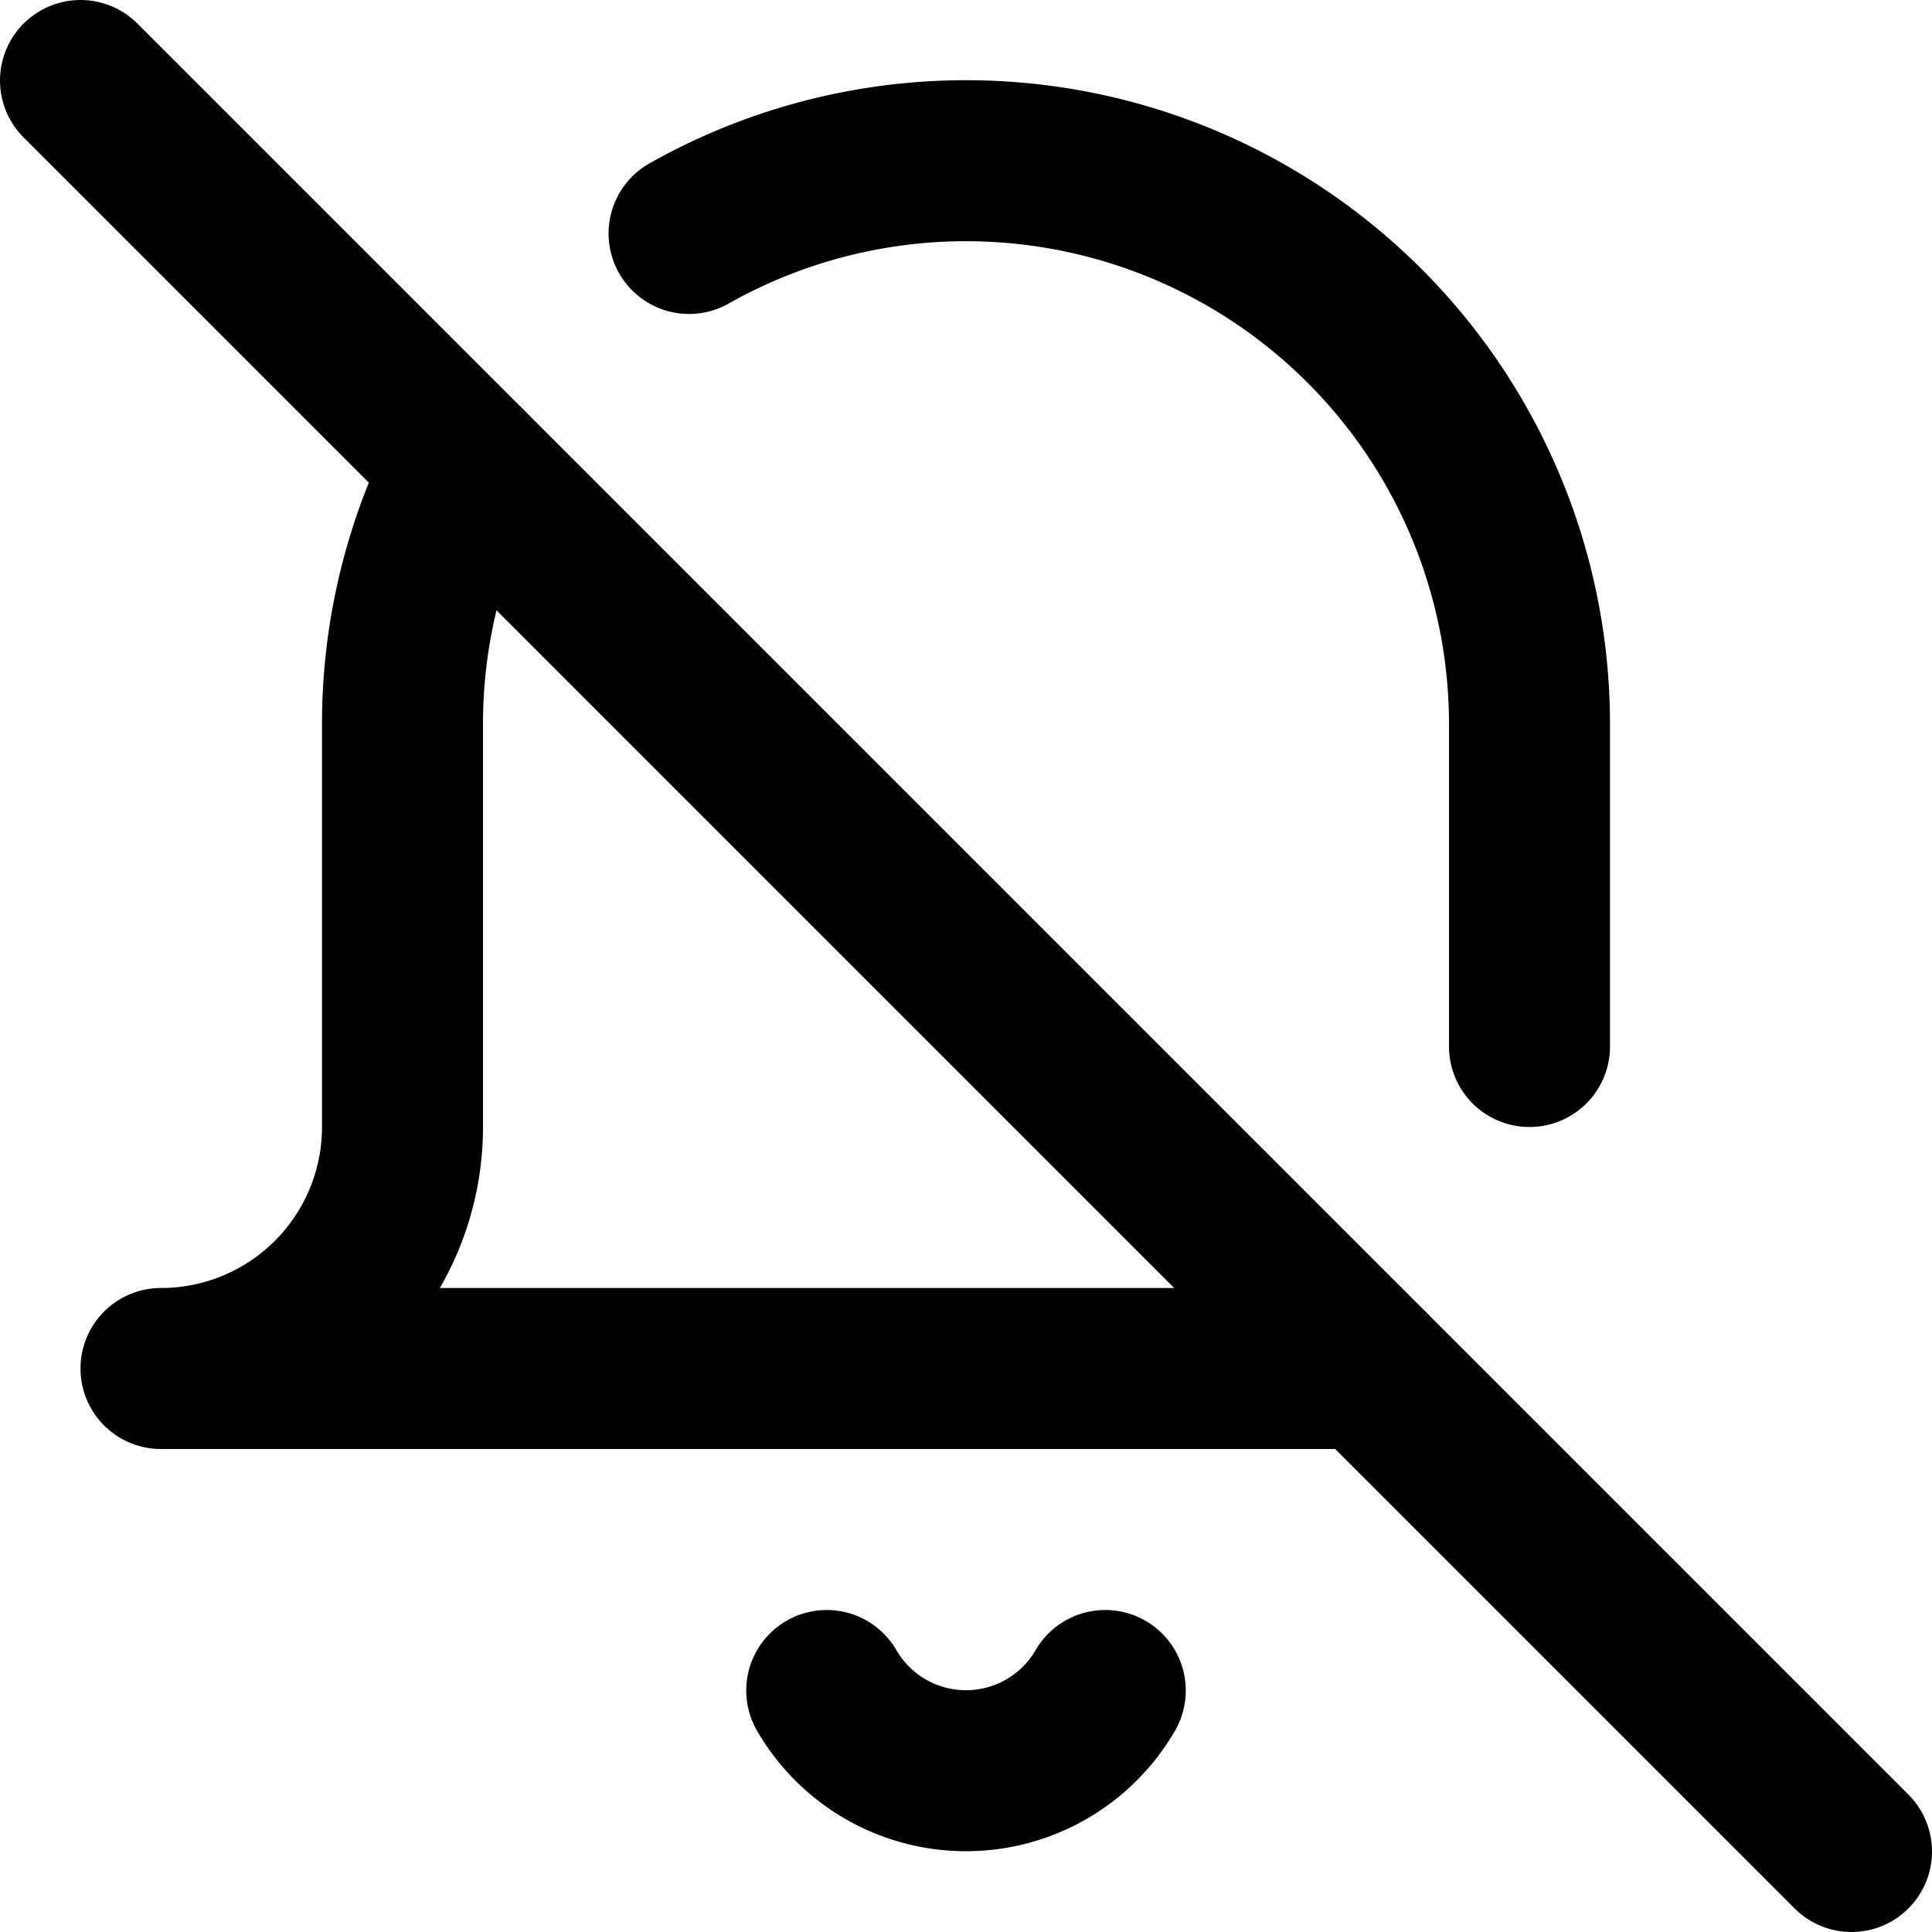
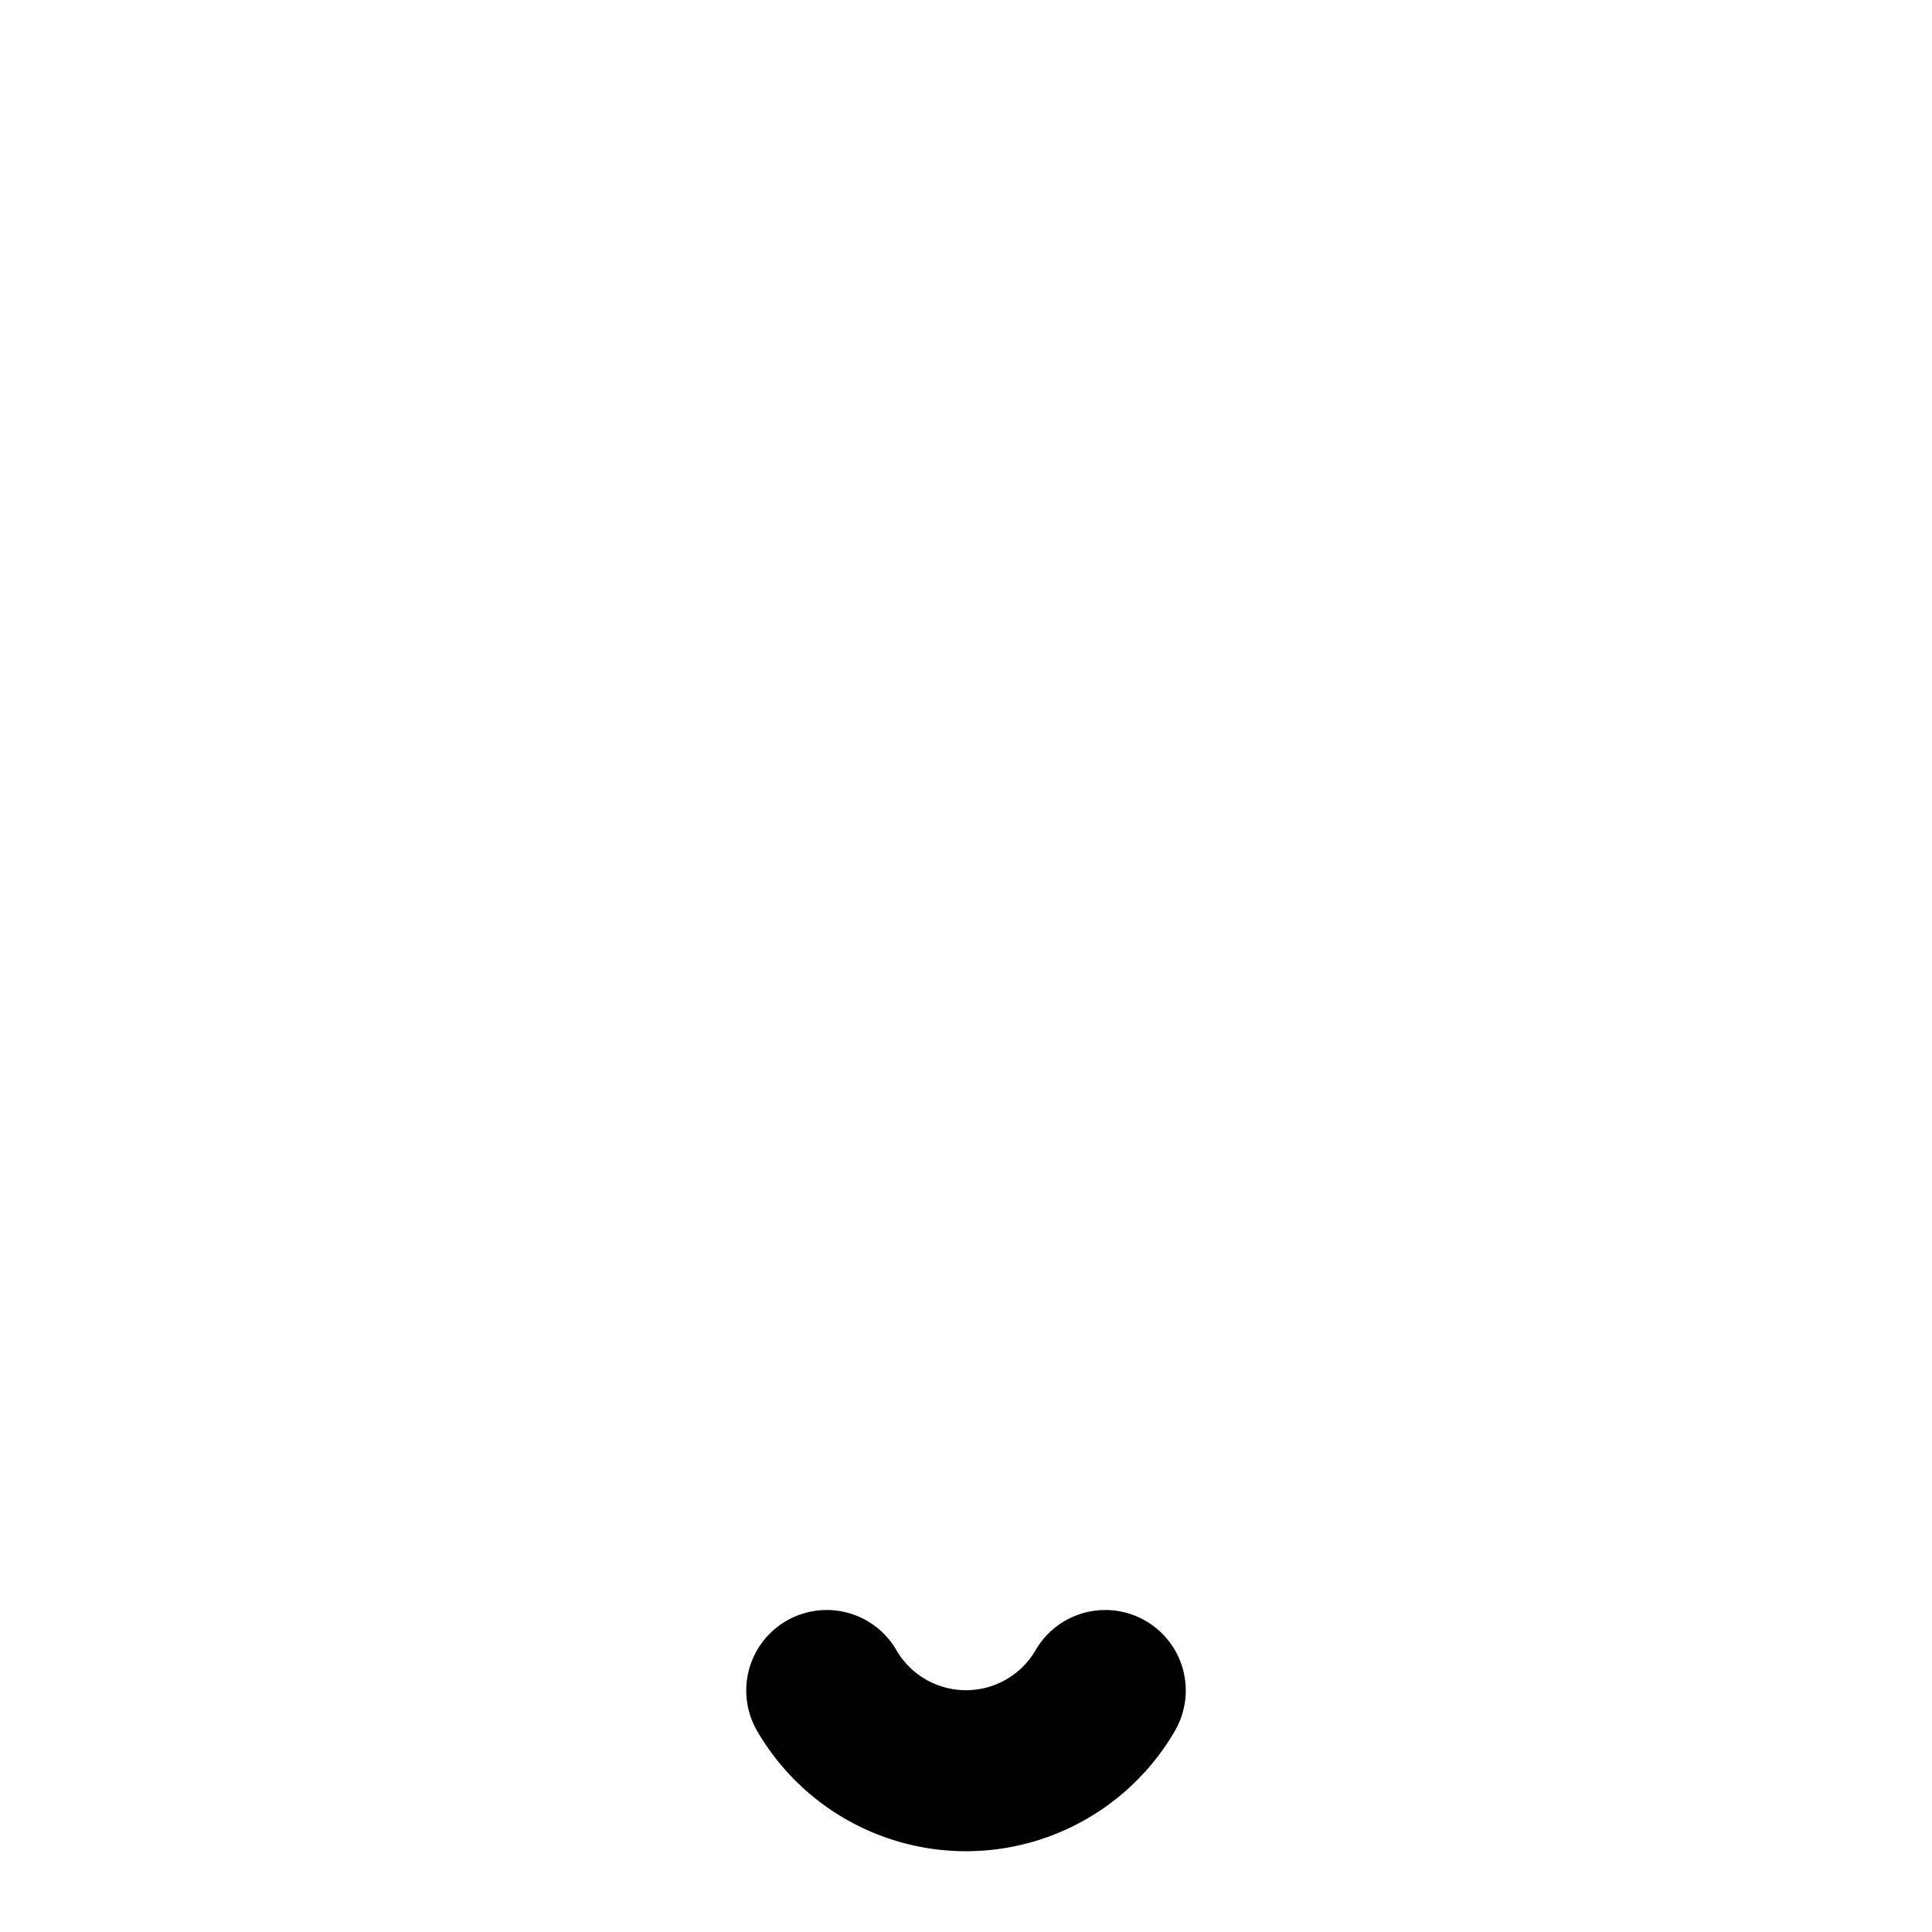
<svg xmlns="http://www.w3.org/2000/svg" width="24" height="24" viewBox="0 0 24 24" fill="none" stroke="#000" stroke-width="2" stroke-linecap="round" stroke-linejoin="round">
-   <path d="M8.56,2.9A7,7,0,0,1,19,9v4" />
-   <path d="M17,17H2a3,3,0,0,0,3-3V9a7,7,0,0,1,.78-3.22" />
  <path d="M13.73,21a2,2,0,0,1-3.46,0" />
-   <line x1="1" y1="1" x2="23" y2="23" />
</svg>